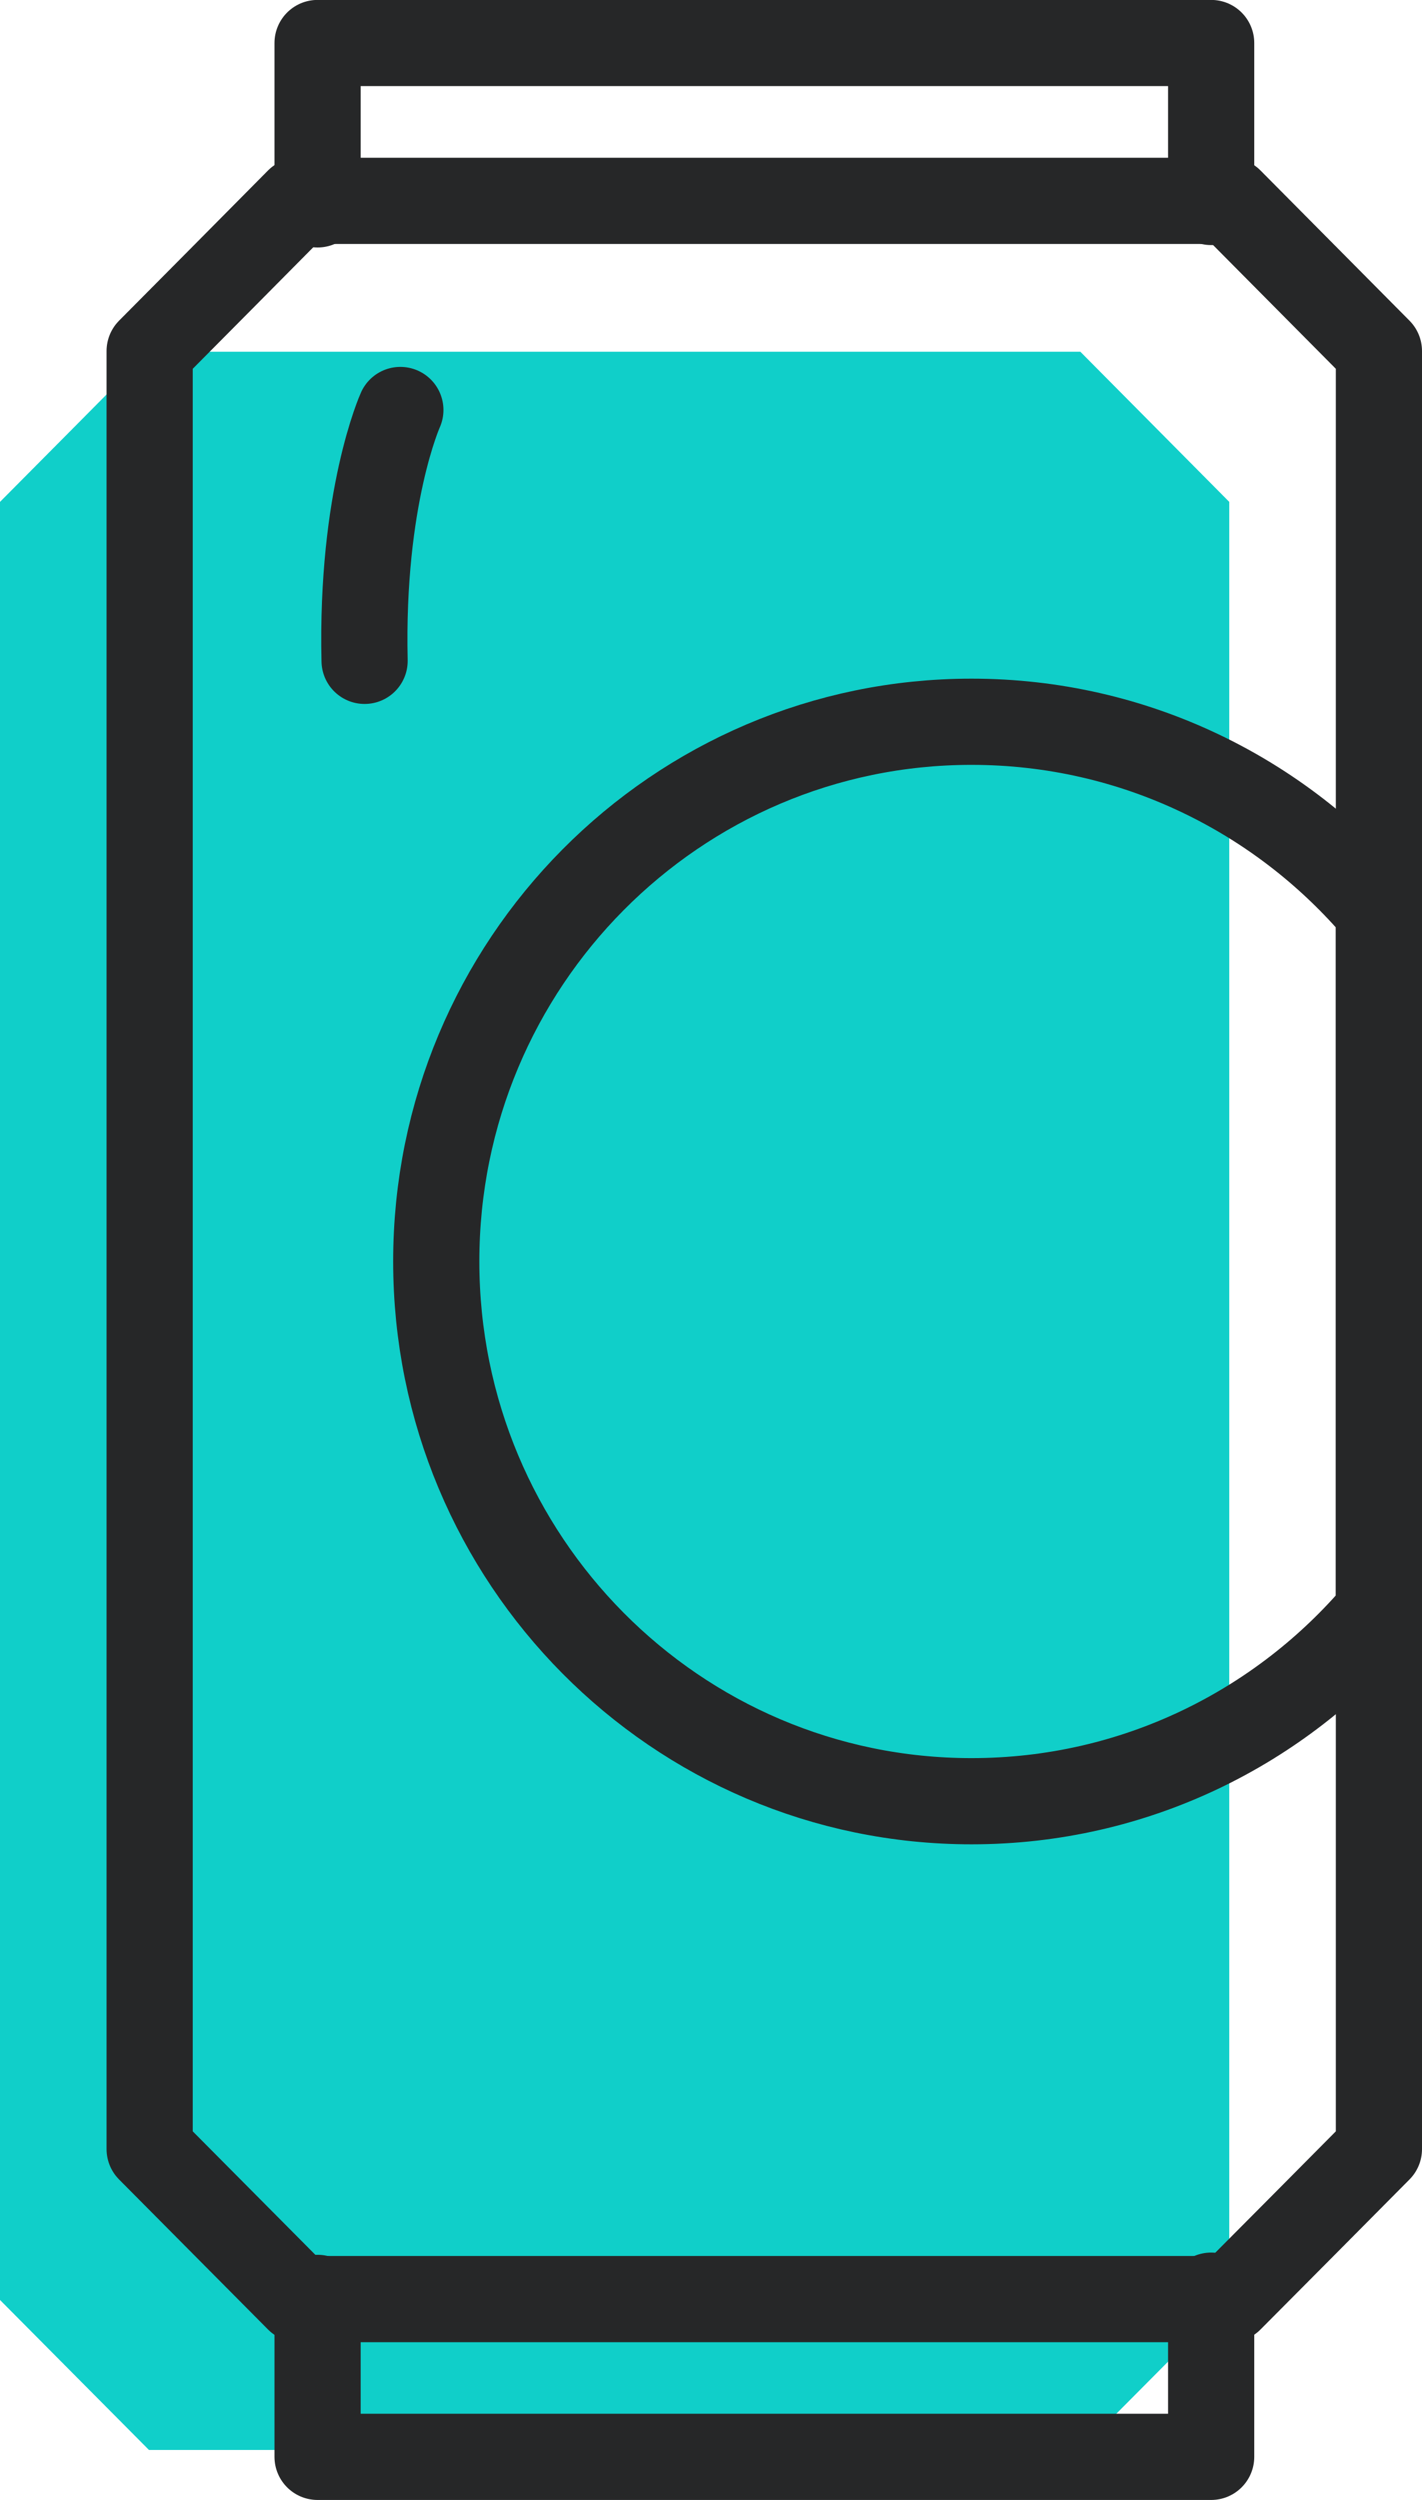
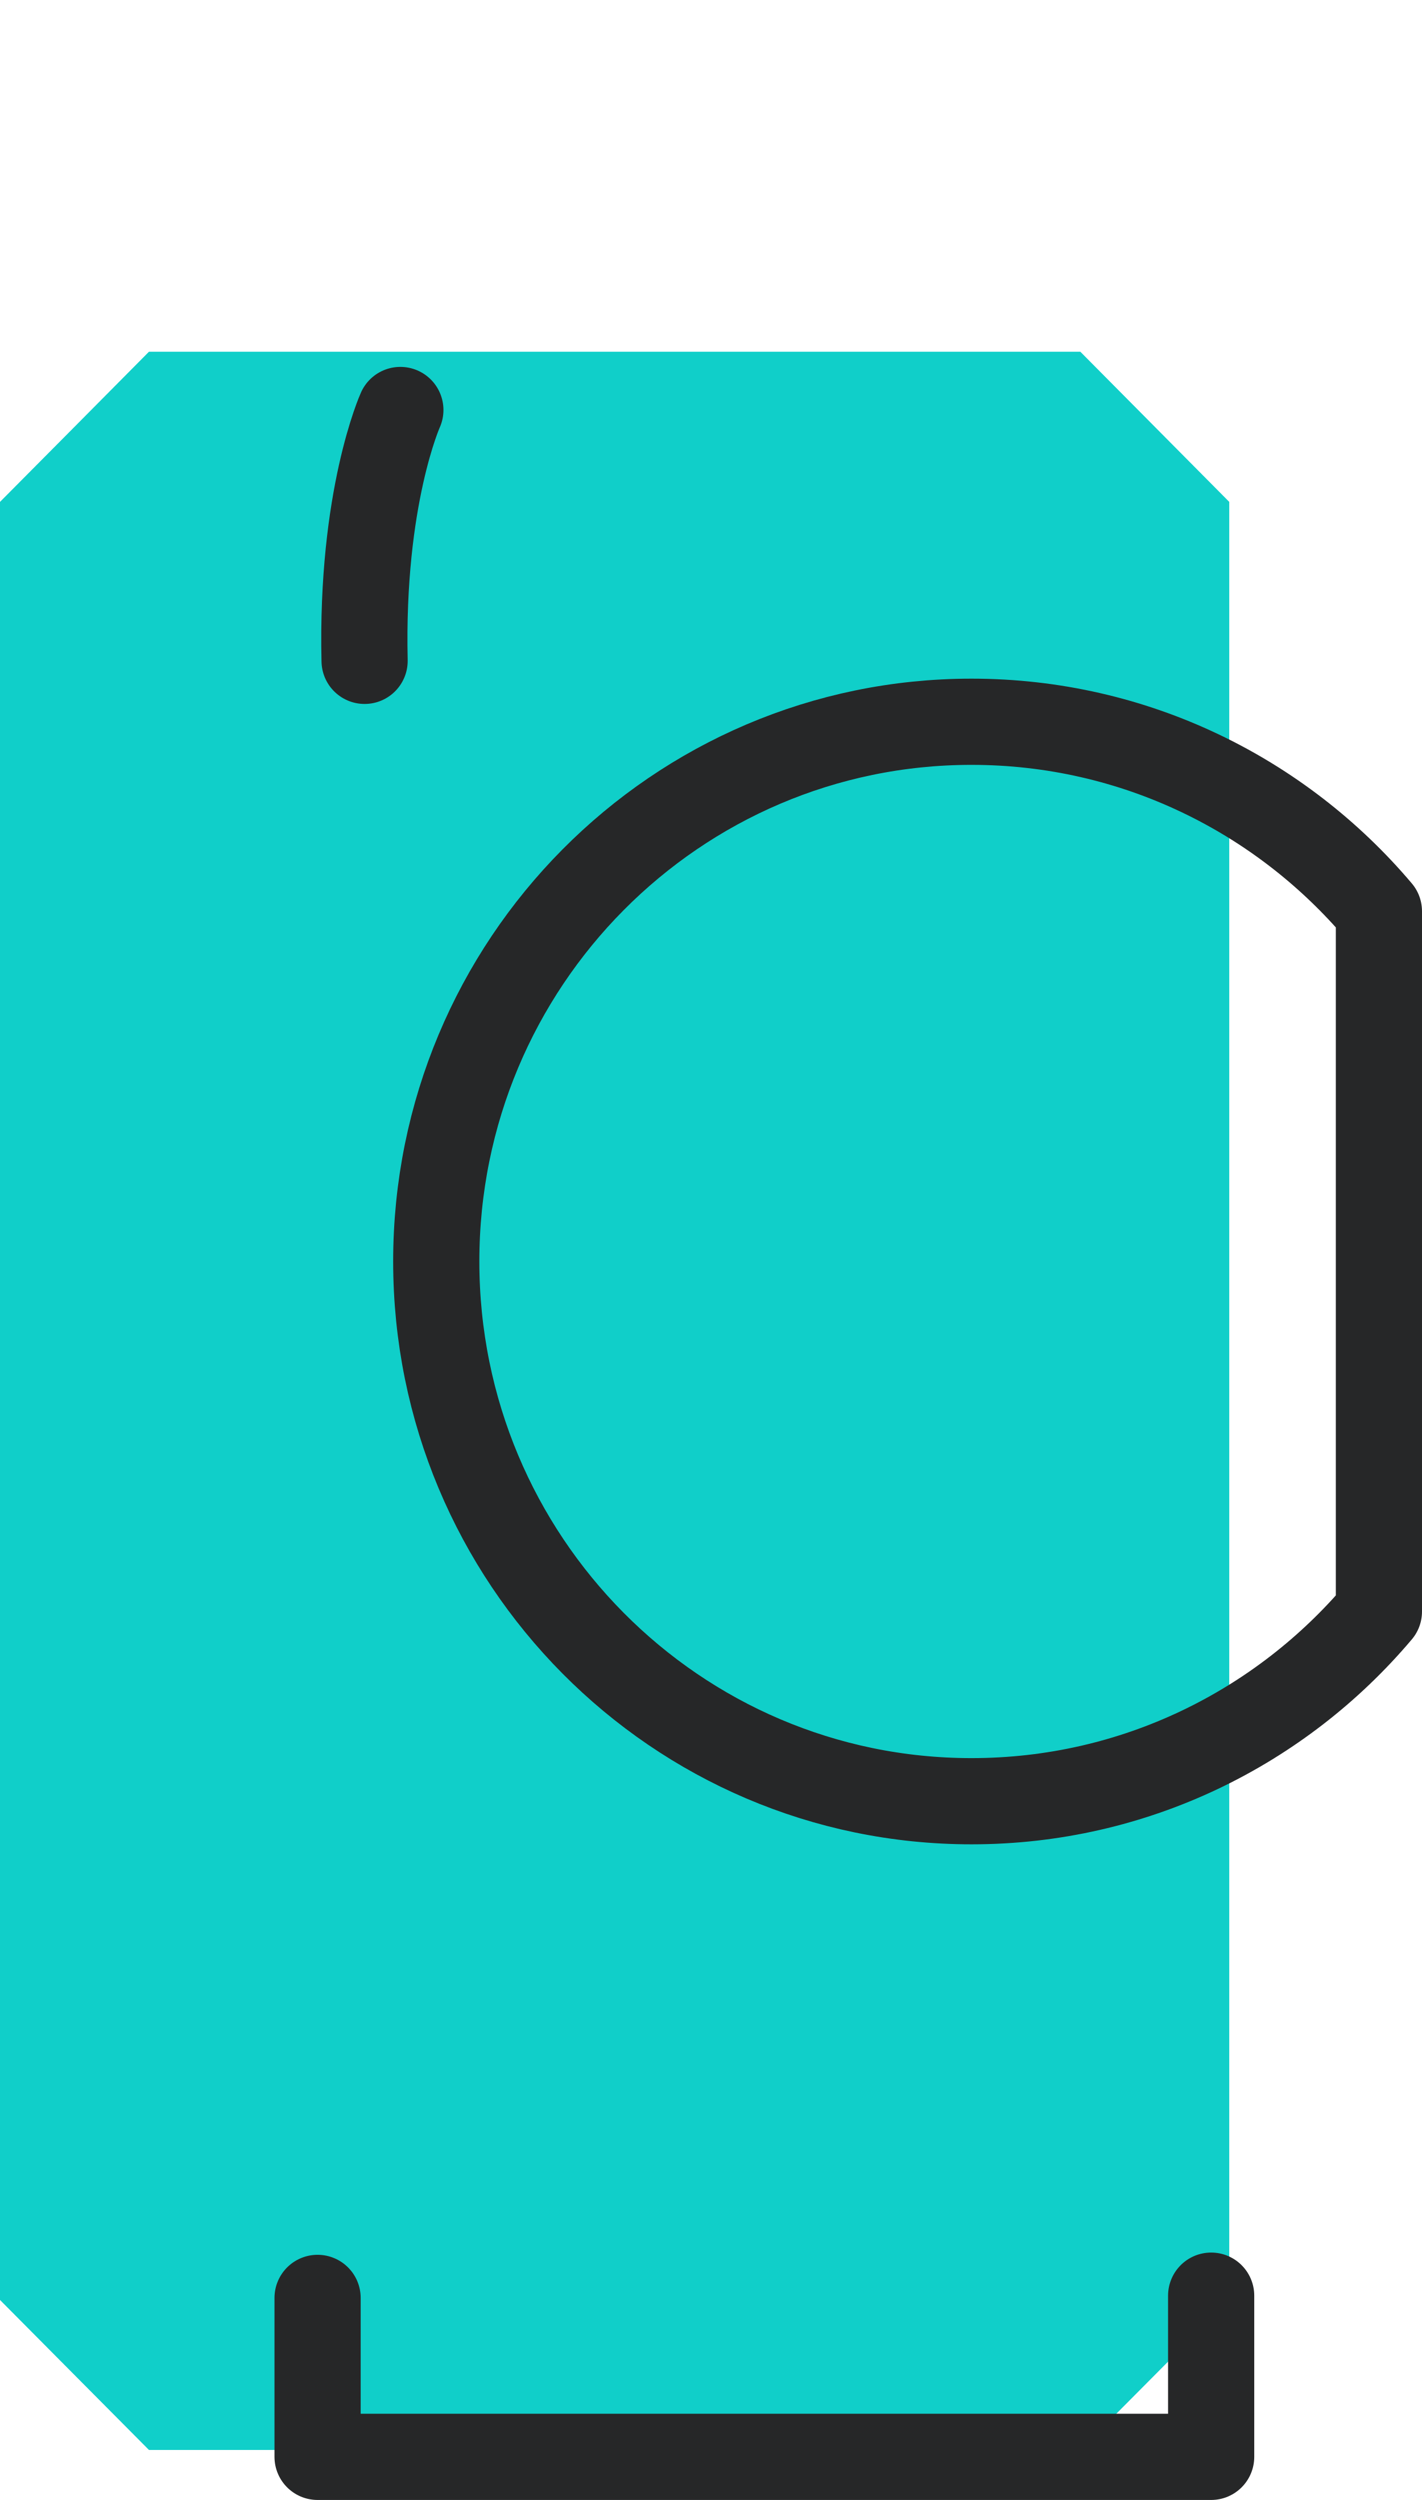
<svg xmlns="http://www.w3.org/2000/svg" fill="none" viewBox="0 0 33 58" height="58" width="33">
  <path fill="#10CFC9" d="M28.527 11.644V53.36C27.178 54.72 26.42 55.484 25.071 56.84H3.457C2.107 55.484 1.353 54.72 0 53.36V11.644C1.353 10.284 2.107 9.52 3.457 8.16H25.071L28.527 11.644Z" />
-   <path stroke-linejoin="round" stroke-linecap="round" stroke-miterlimit="10" stroke-width="2" stroke="#262728" d="M32 8.144V49.86C30.651 51.22 29.893 51.984 28.543 53.34H6.929C5.58 51.984 4.826 51.22 3.473 49.86V8.144C4.826 6.784 5.58 6.02 6.929 4.66H28.543L32 8.144Z" />
-   <path stroke-linejoin="round" stroke-linecap="round" stroke-miterlimit="10" stroke-width="2" stroke="#262728" d="M7.37 4.742V0.998H28.107V4.686" />
  <path stroke-linejoin="round" stroke-linecap="round" stroke-miterlimit="10" stroke-width="2" stroke="#262728" d="M28.107 53.26V57H7.37V53.312" />
  <path stroke-linejoin="round" stroke-linecap="round" stroke-miterlimit="10" stroke-width="2" stroke="#262728" d="M32 21.141V37.389C29.726 40.081 26.332 41.789 22.546 41.789C15.688 41.789 10.124 36.185 10.124 29.265C10.124 22.349 15.688 16.745 22.546 16.745C26.332 16.745 29.726 18.453 32 21.141Z" />
  <path stroke-linejoin="round" stroke-linecap="round" stroke-miterlimit="10" stroke-width="2" stroke="#262728" d="M9.291 9.512C9.291 9.512 8.374 11.54 8.461 15.332" />
</svg>